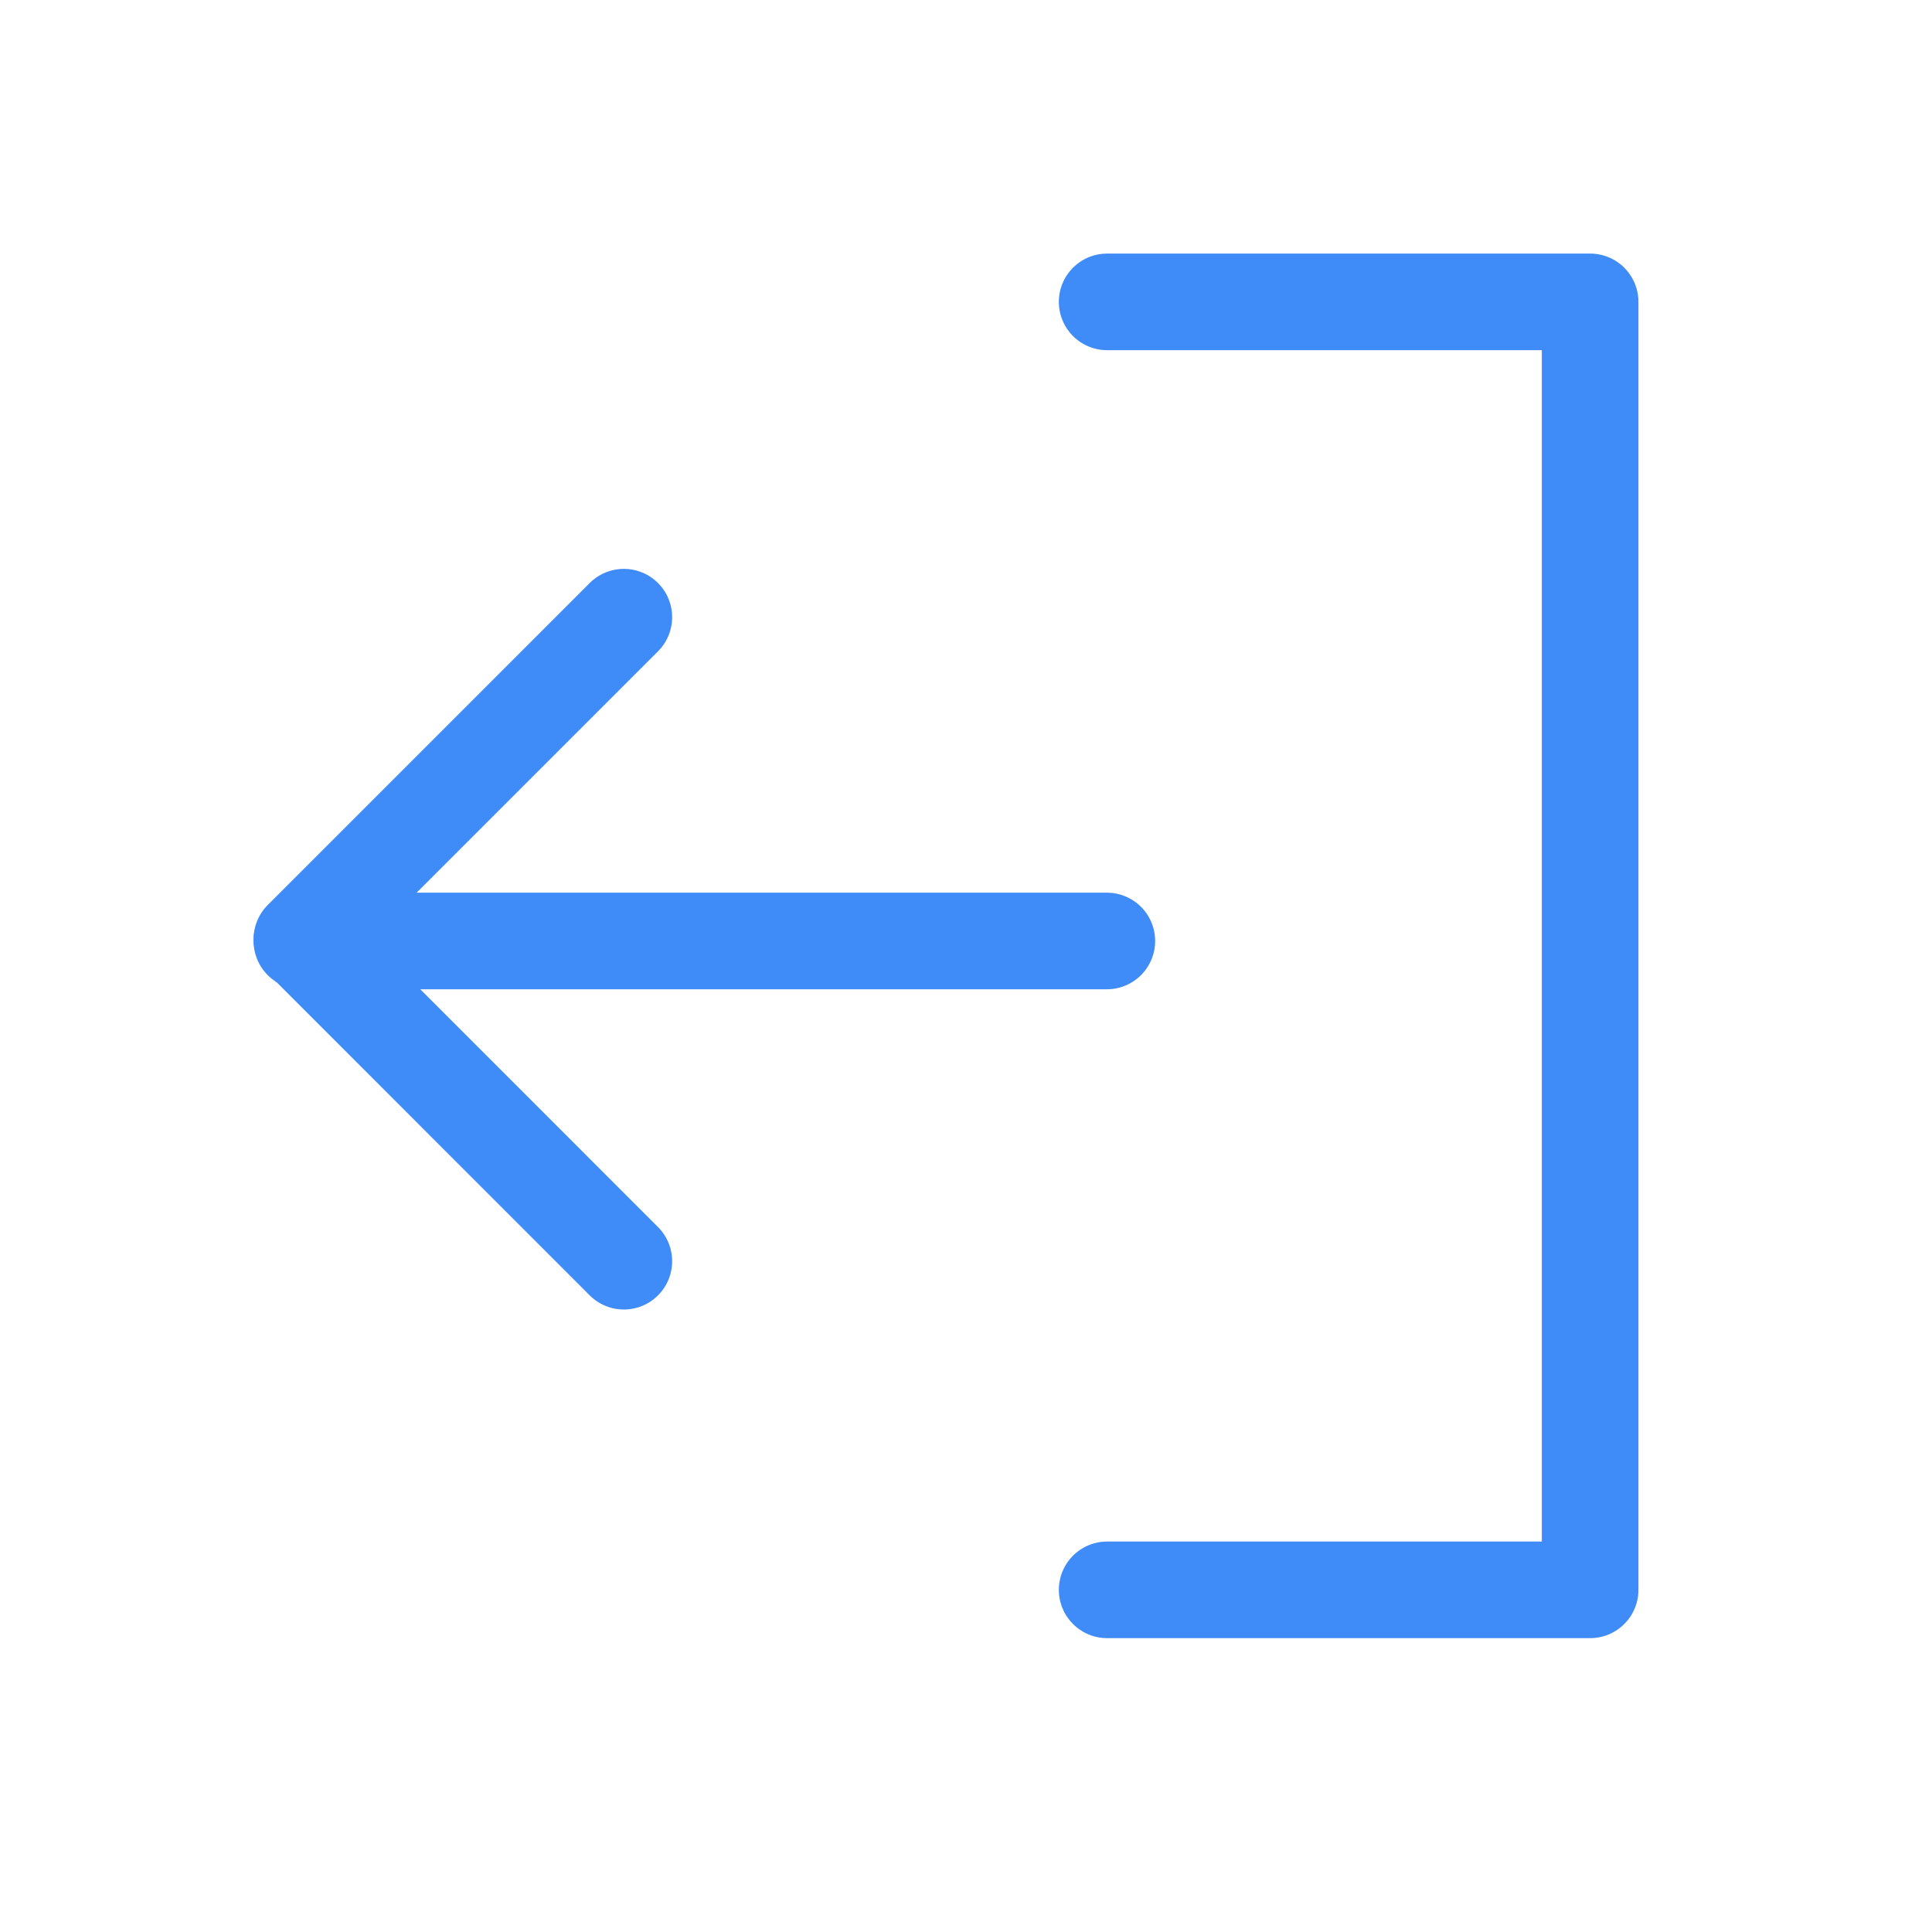
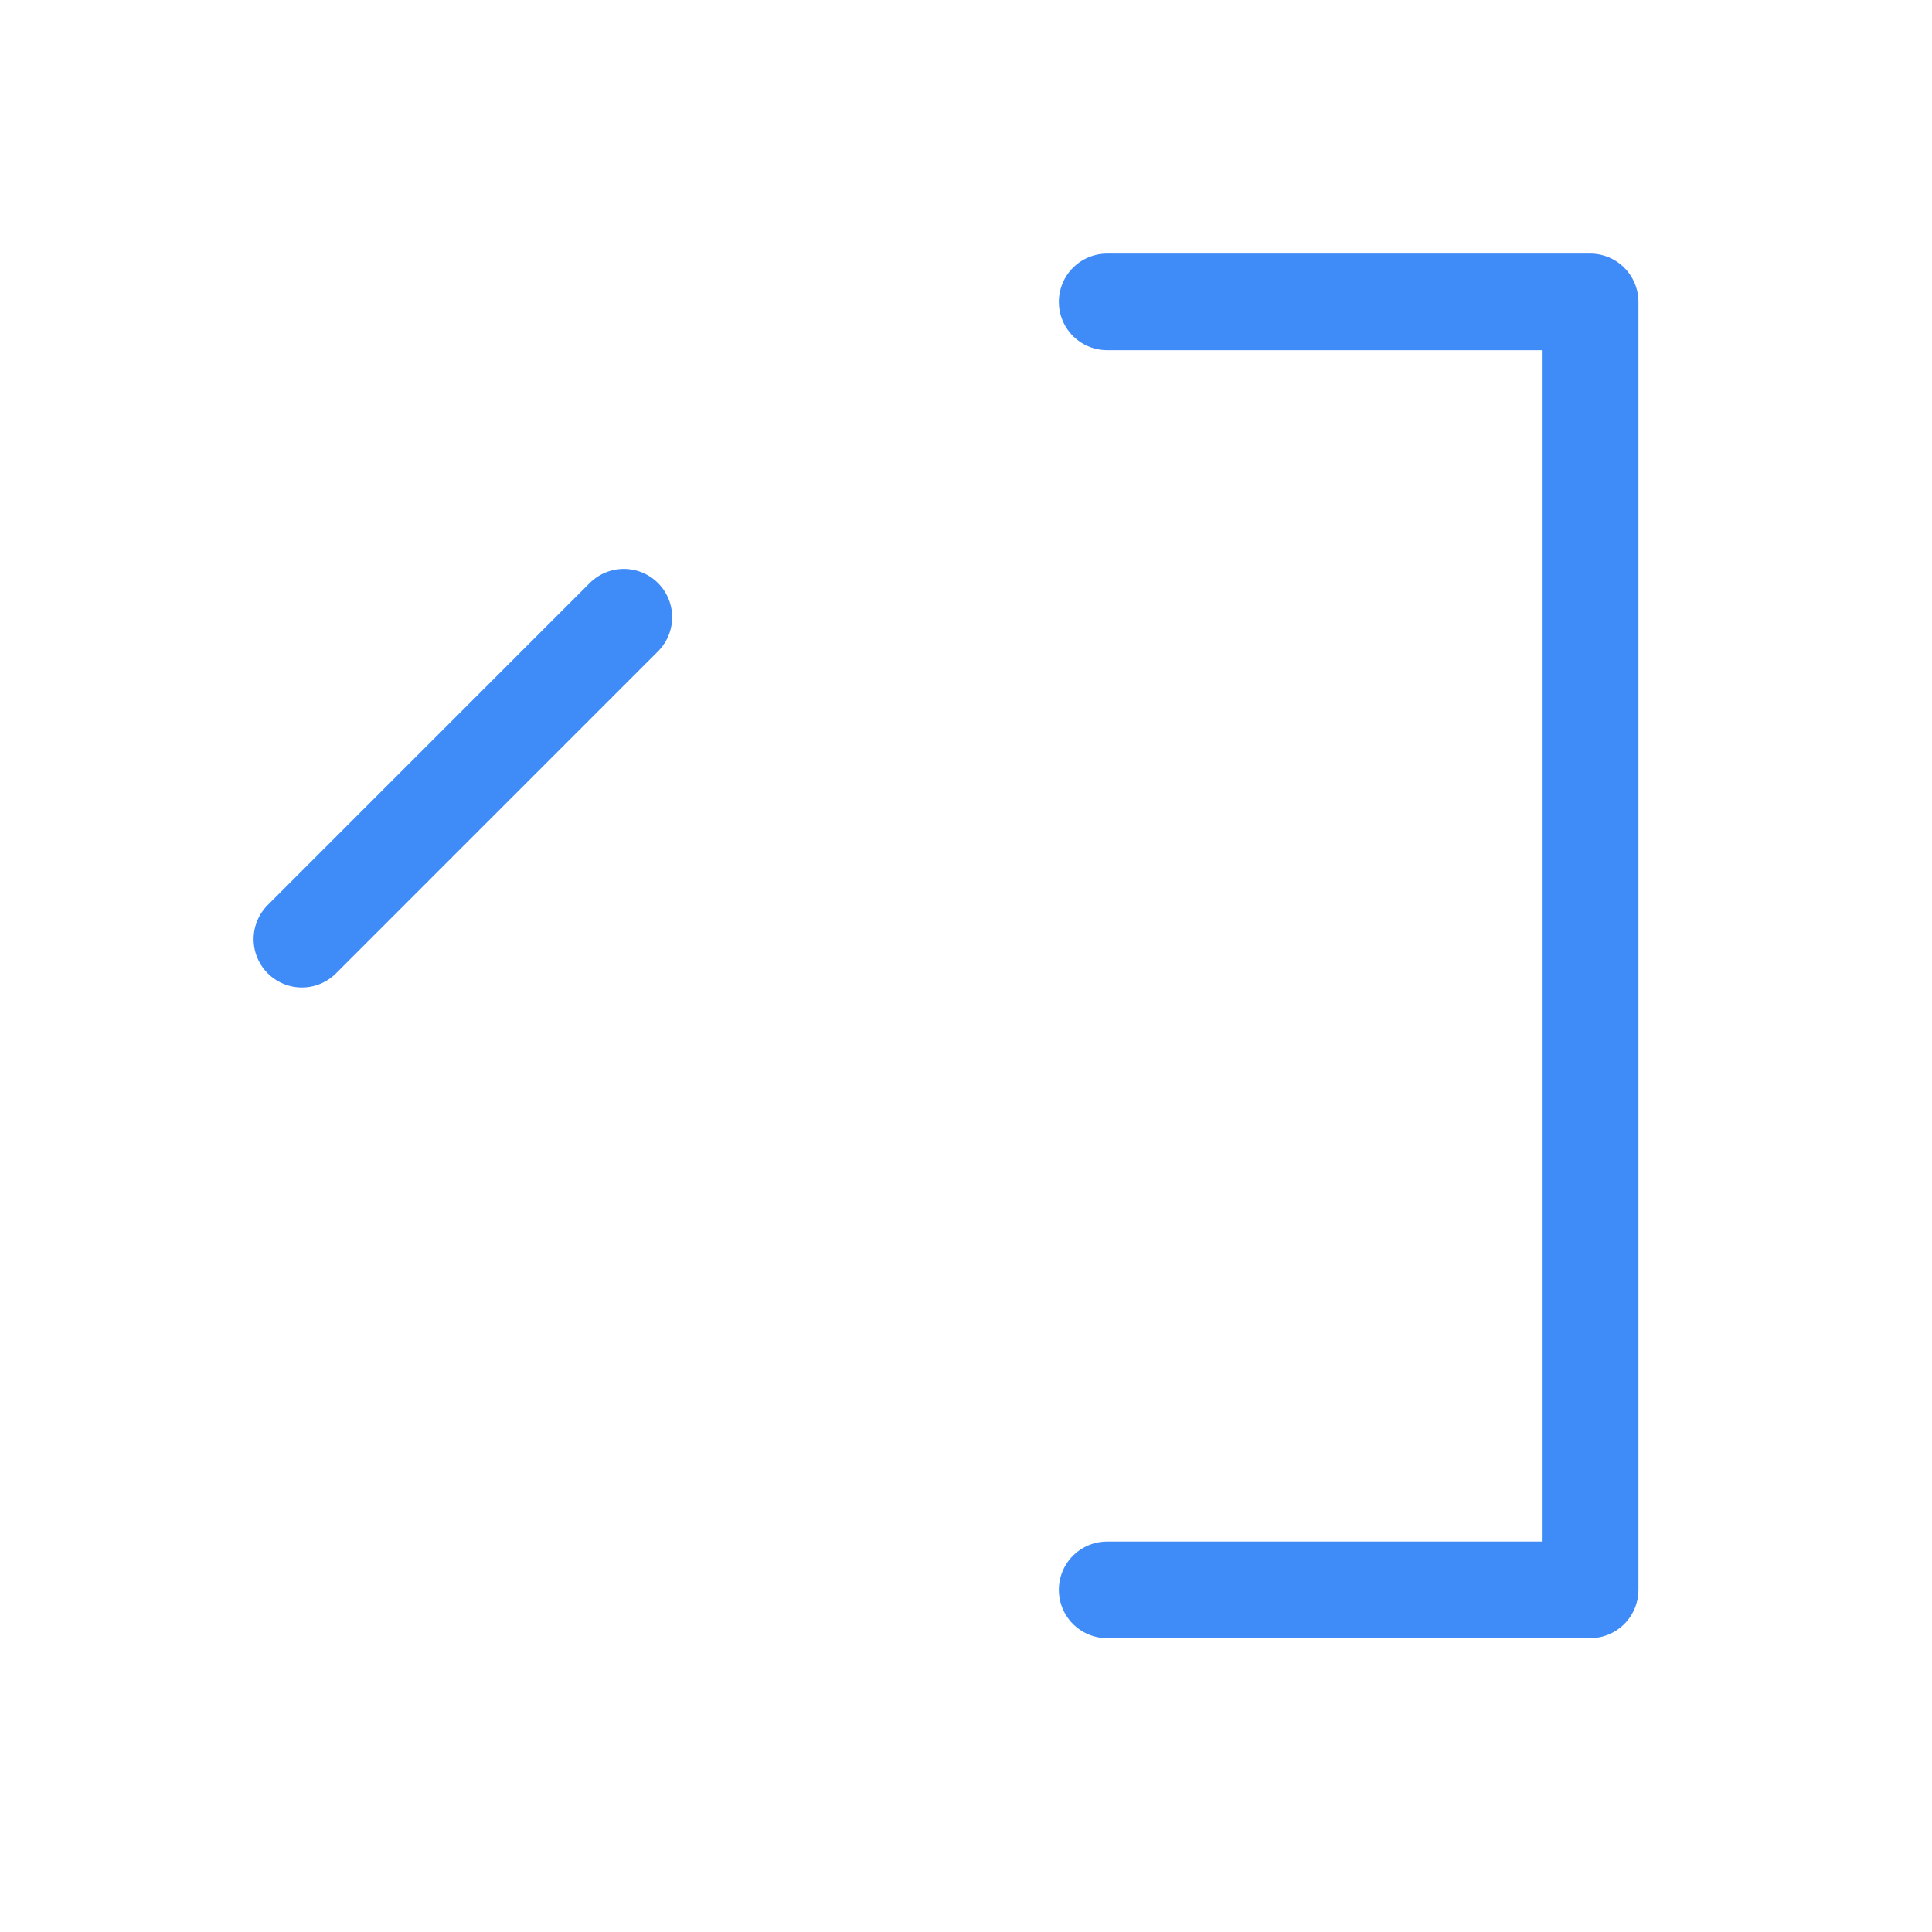
<svg xmlns="http://www.w3.org/2000/svg" width="20" height="20" viewBox="0 0 20 20" fill="none">
  <g id="Phosphor Icons / LogOut">
    <path id="Vector 39" d="M11.461 3.125L16.461 3.125V16.458H11.461" stroke="#3F8BF8" stroke-linecap="round" stroke-linejoin="round" />
-     <path id="Vector 40" d="M11.458 9.741L3.125 9.741" stroke="#3F8BF8" stroke-linecap="round" stroke-linejoin="round" />
-     <path id="Vector 41" d="M6.458 6.389L3.125 9.722L6.458 13.056" stroke="#3F8BF8" stroke-linecap="round" stroke-linejoin="round" />
+     <path id="Vector 41" d="M6.458 6.389L3.125 9.722" stroke="#3F8BF8" stroke-linecap="round" stroke-linejoin="round" />
  </g>
</svg>